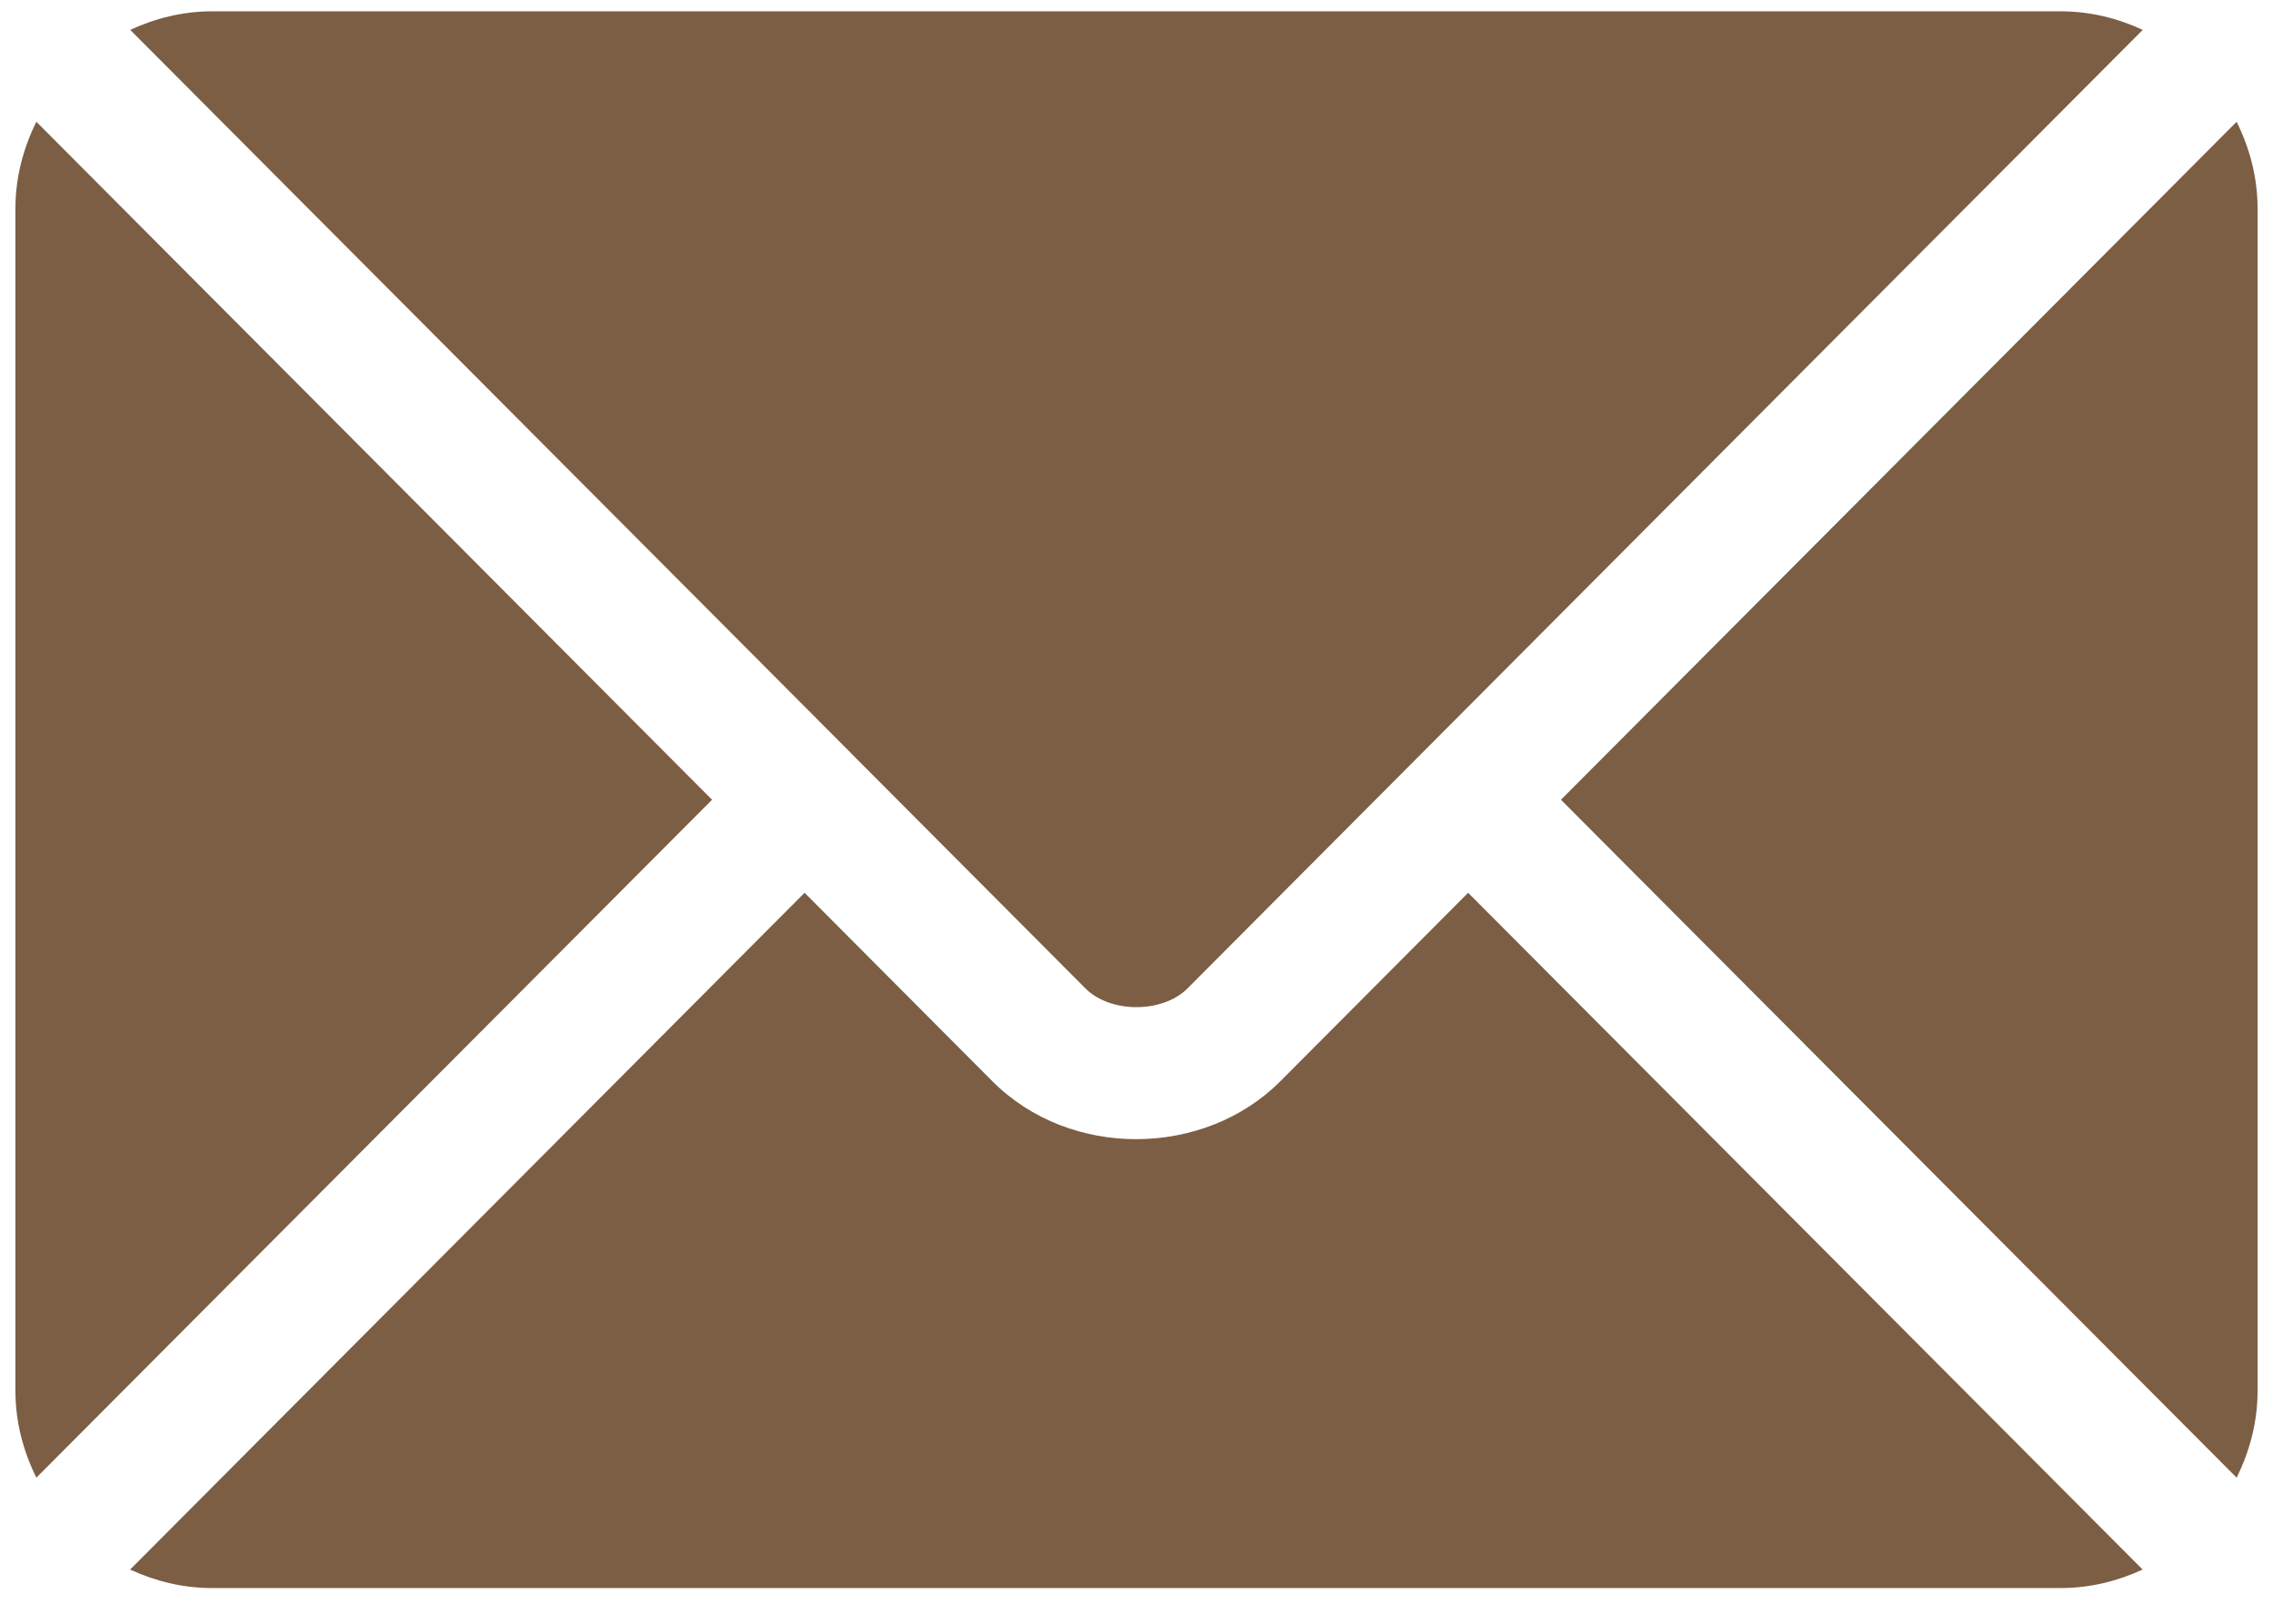
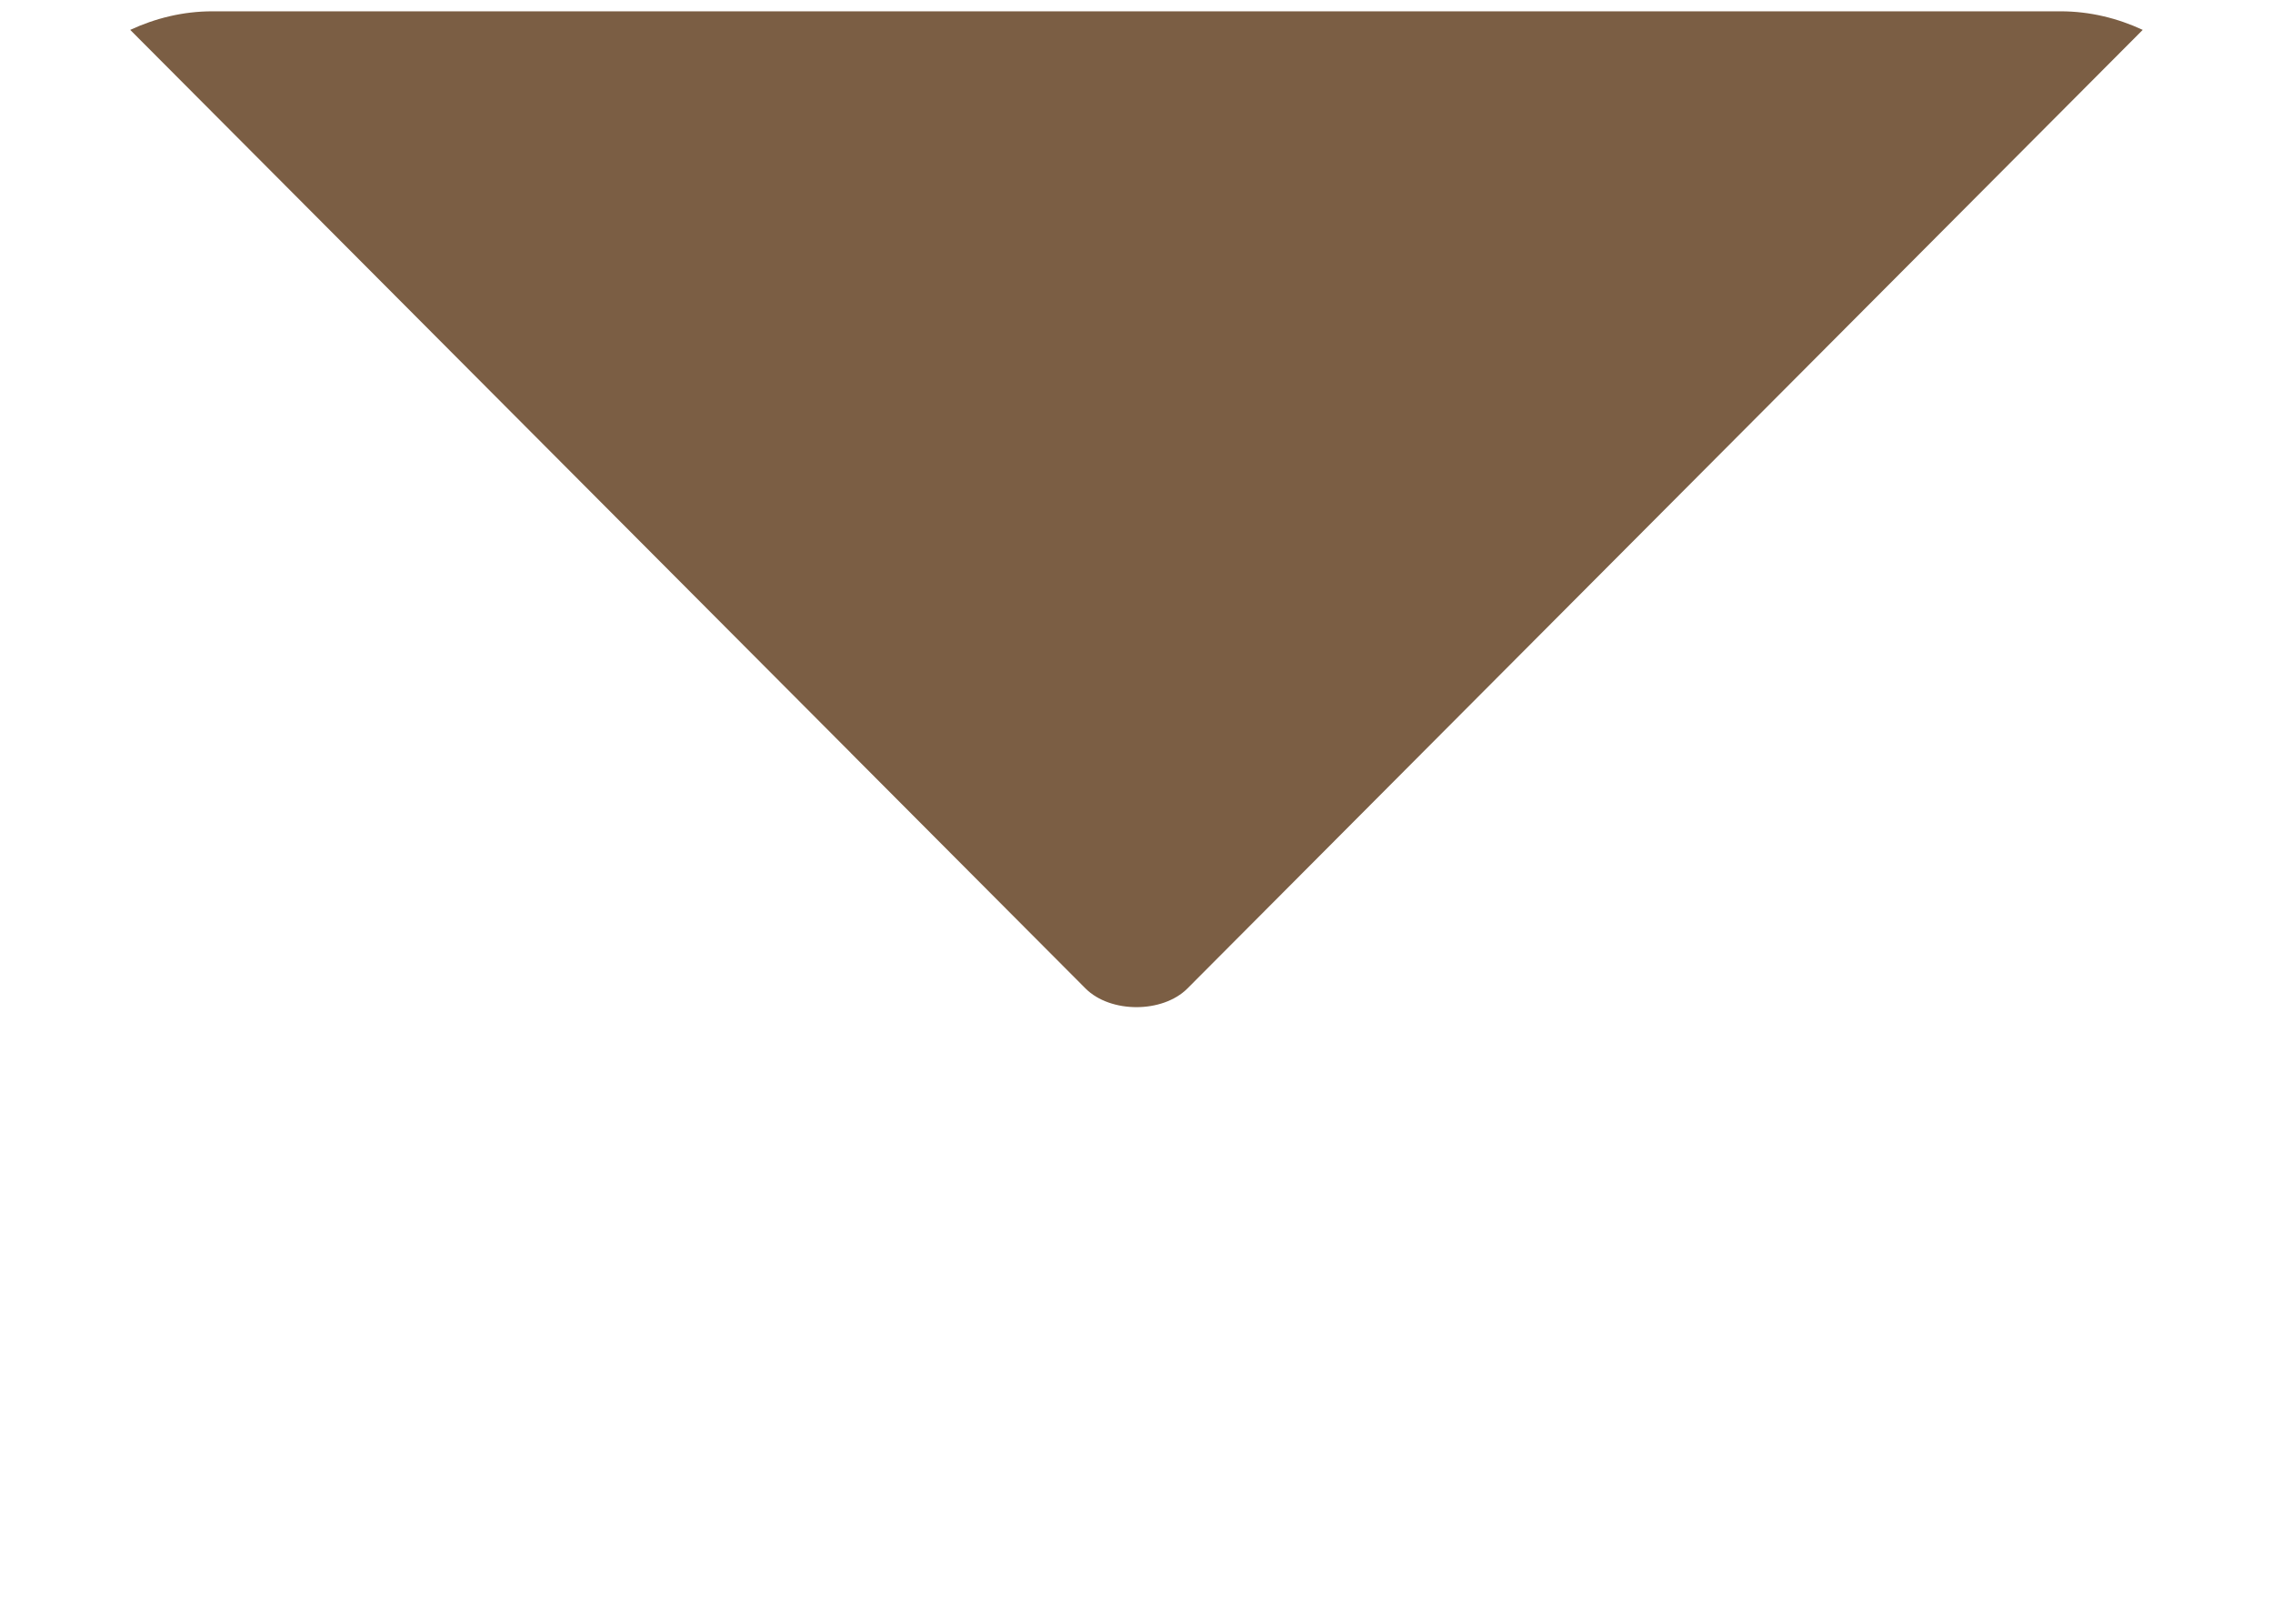
<svg xmlns="http://www.w3.org/2000/svg" width="42" height="30" viewBox="0 0 42 30" fill="none">
-   <path d="M27.128 16.495L23.658 19.977C22.251 21.389 19.775 21.419 18.337 19.977L14.867 16.495L2.404 28.999C2.868 29.213 3.379 29.341 3.923 29.341H38.072C38.616 29.341 39.127 29.213 39.591 28.999L27.128 16.495Z" fill="#7B5E44" />
  <path d="M38.074 0.209H3.925C3.381 0.209 2.87 0.337 2.406 0.552L15.724 13.914C15.725 13.915 15.726 13.915 15.726 13.916C15.727 13.917 15.727 13.918 15.727 13.918L20.058 18.263C20.518 18.723 21.481 18.723 21.941 18.263L26.27 13.919C26.27 13.919 26.271 13.917 26.272 13.916C26.272 13.916 26.274 13.915 26.275 13.914L39.593 0.552C39.129 0.337 38.618 0.209 38.074 0.209Z" fill="#7B5E44" />
-   <path d="M0.672 2.25C0.432 2.735 0.285 3.274 0.285 3.851V25.7C0.285 26.277 0.432 26.816 0.672 27.301L13.157 14.776L0.672 2.25Z" fill="#7B5E44" />
-   <path d="M41.328 2.25L28.843 14.776L41.328 27.301C41.568 26.816 41.715 26.277 41.715 25.7V3.851C41.715 3.274 41.568 2.735 41.328 2.25Z" fill="#7B5E44" />
</svg>